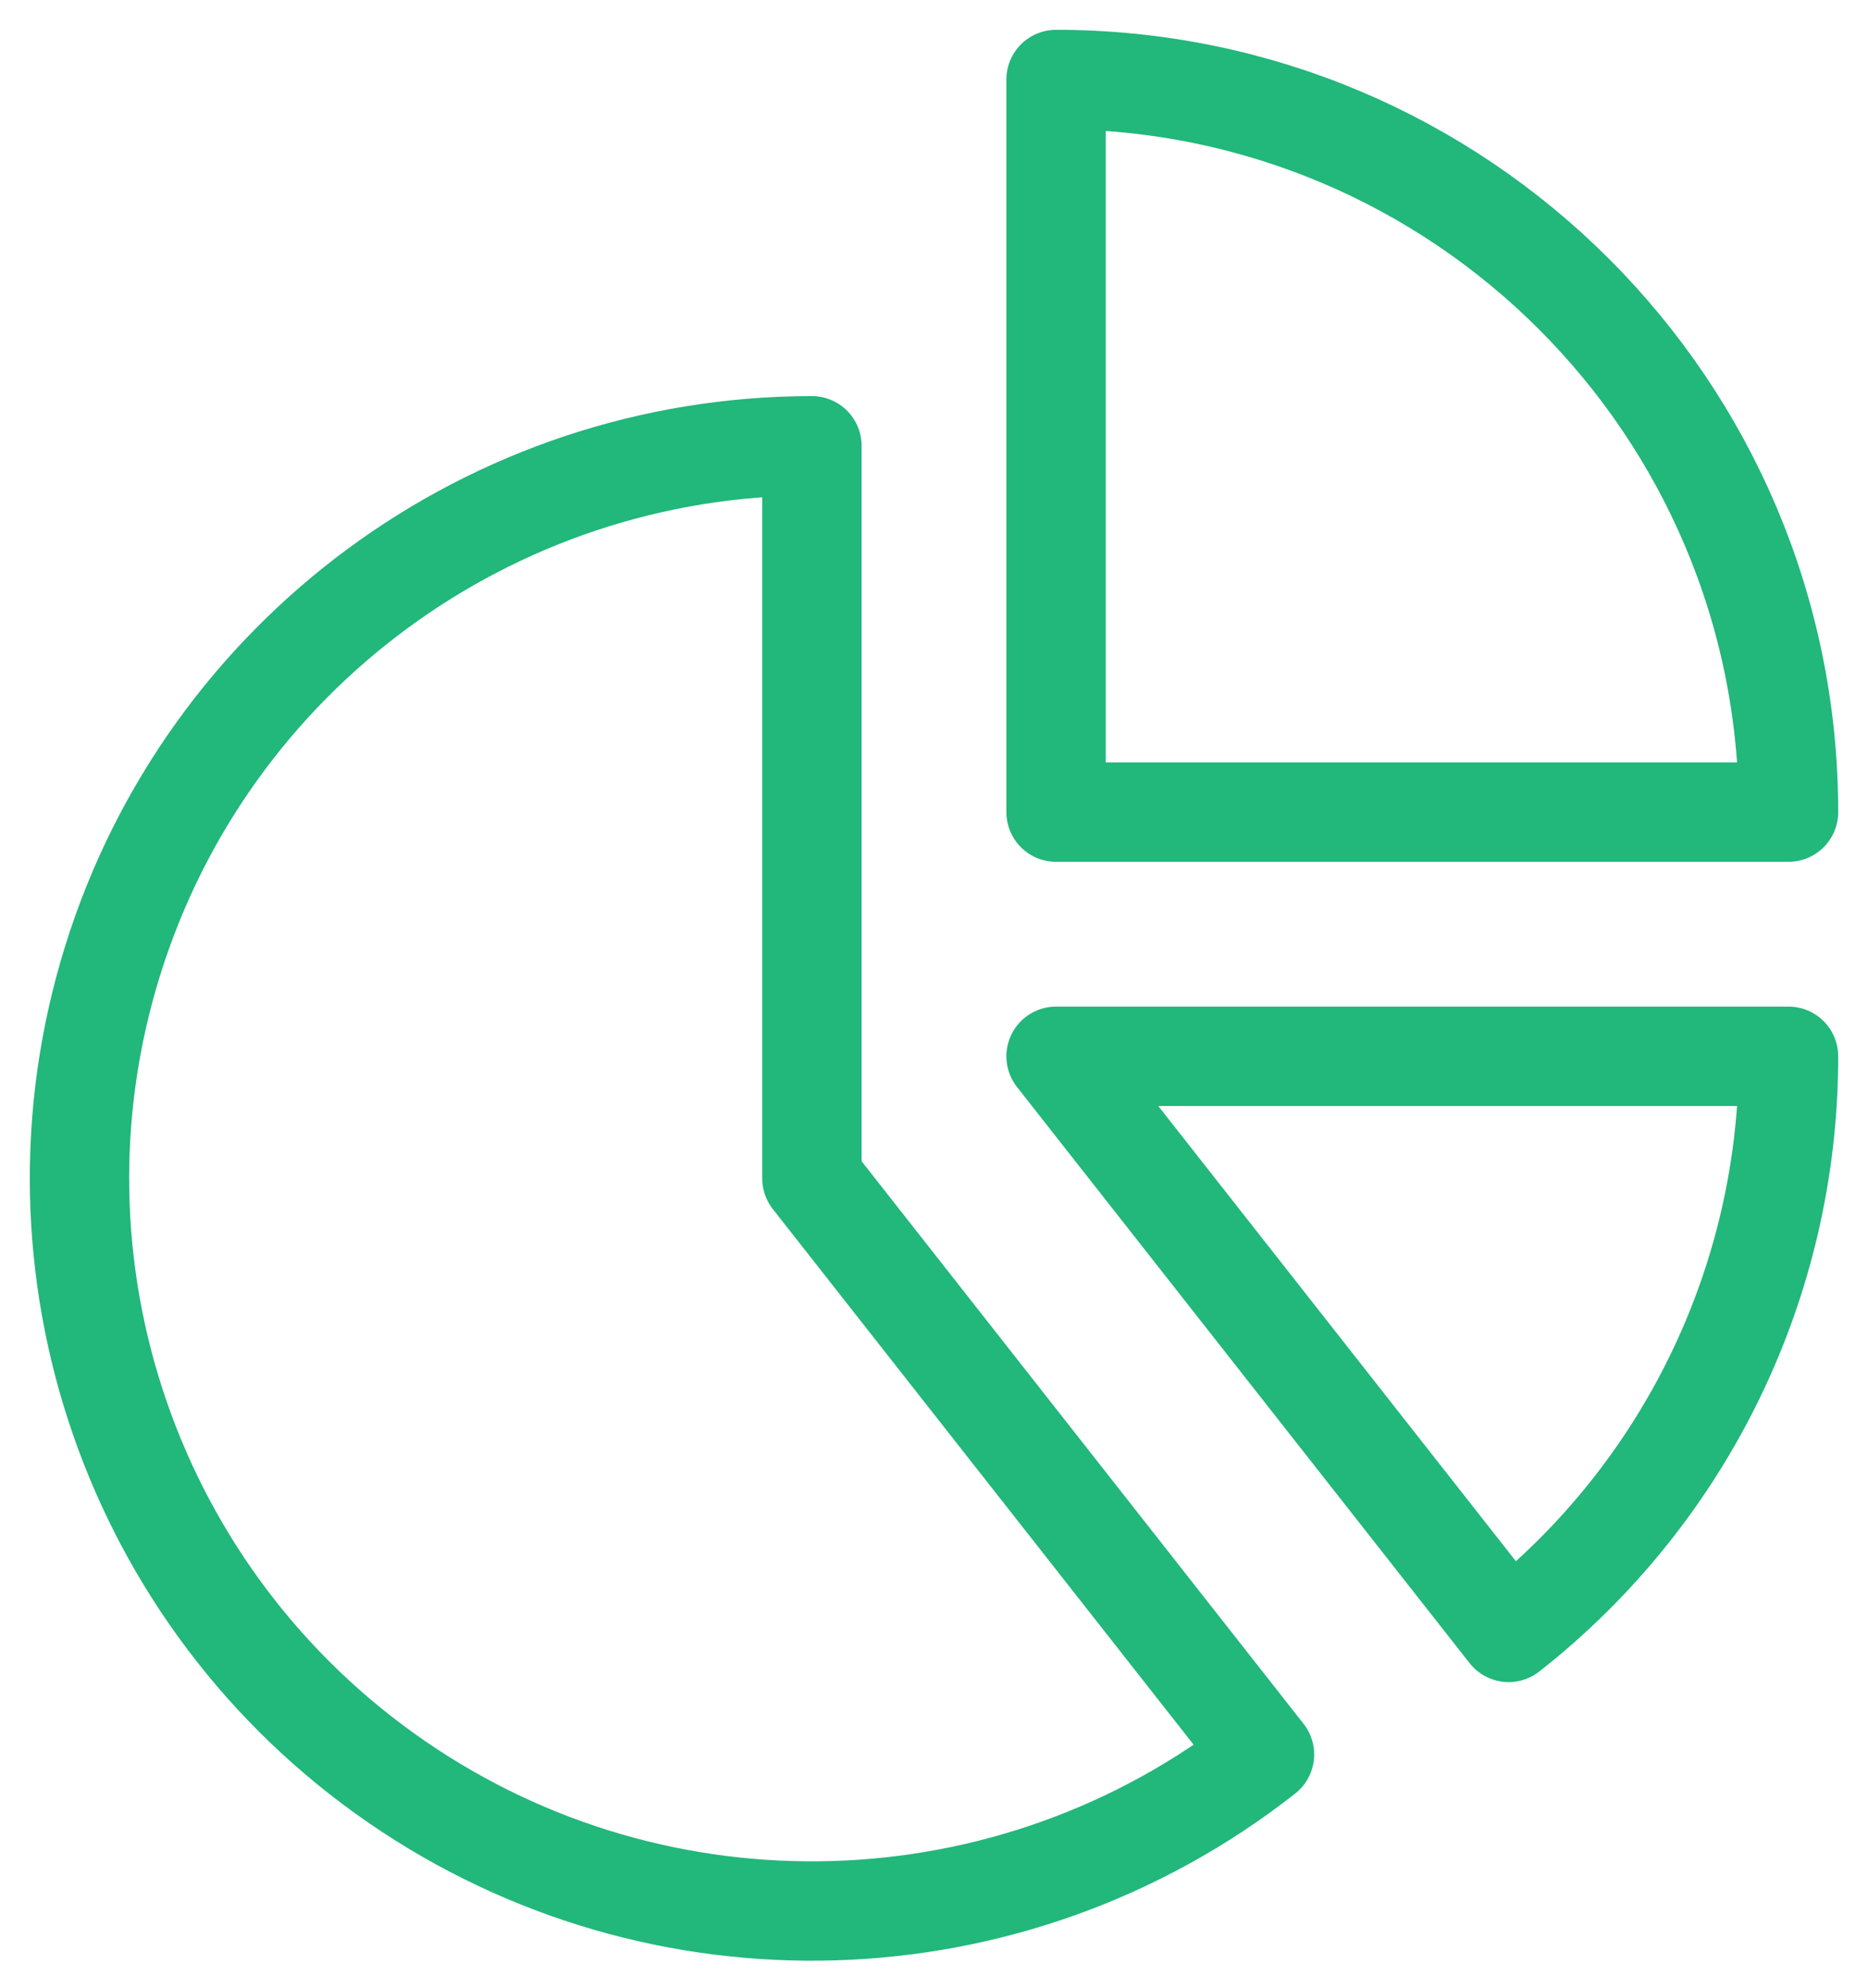
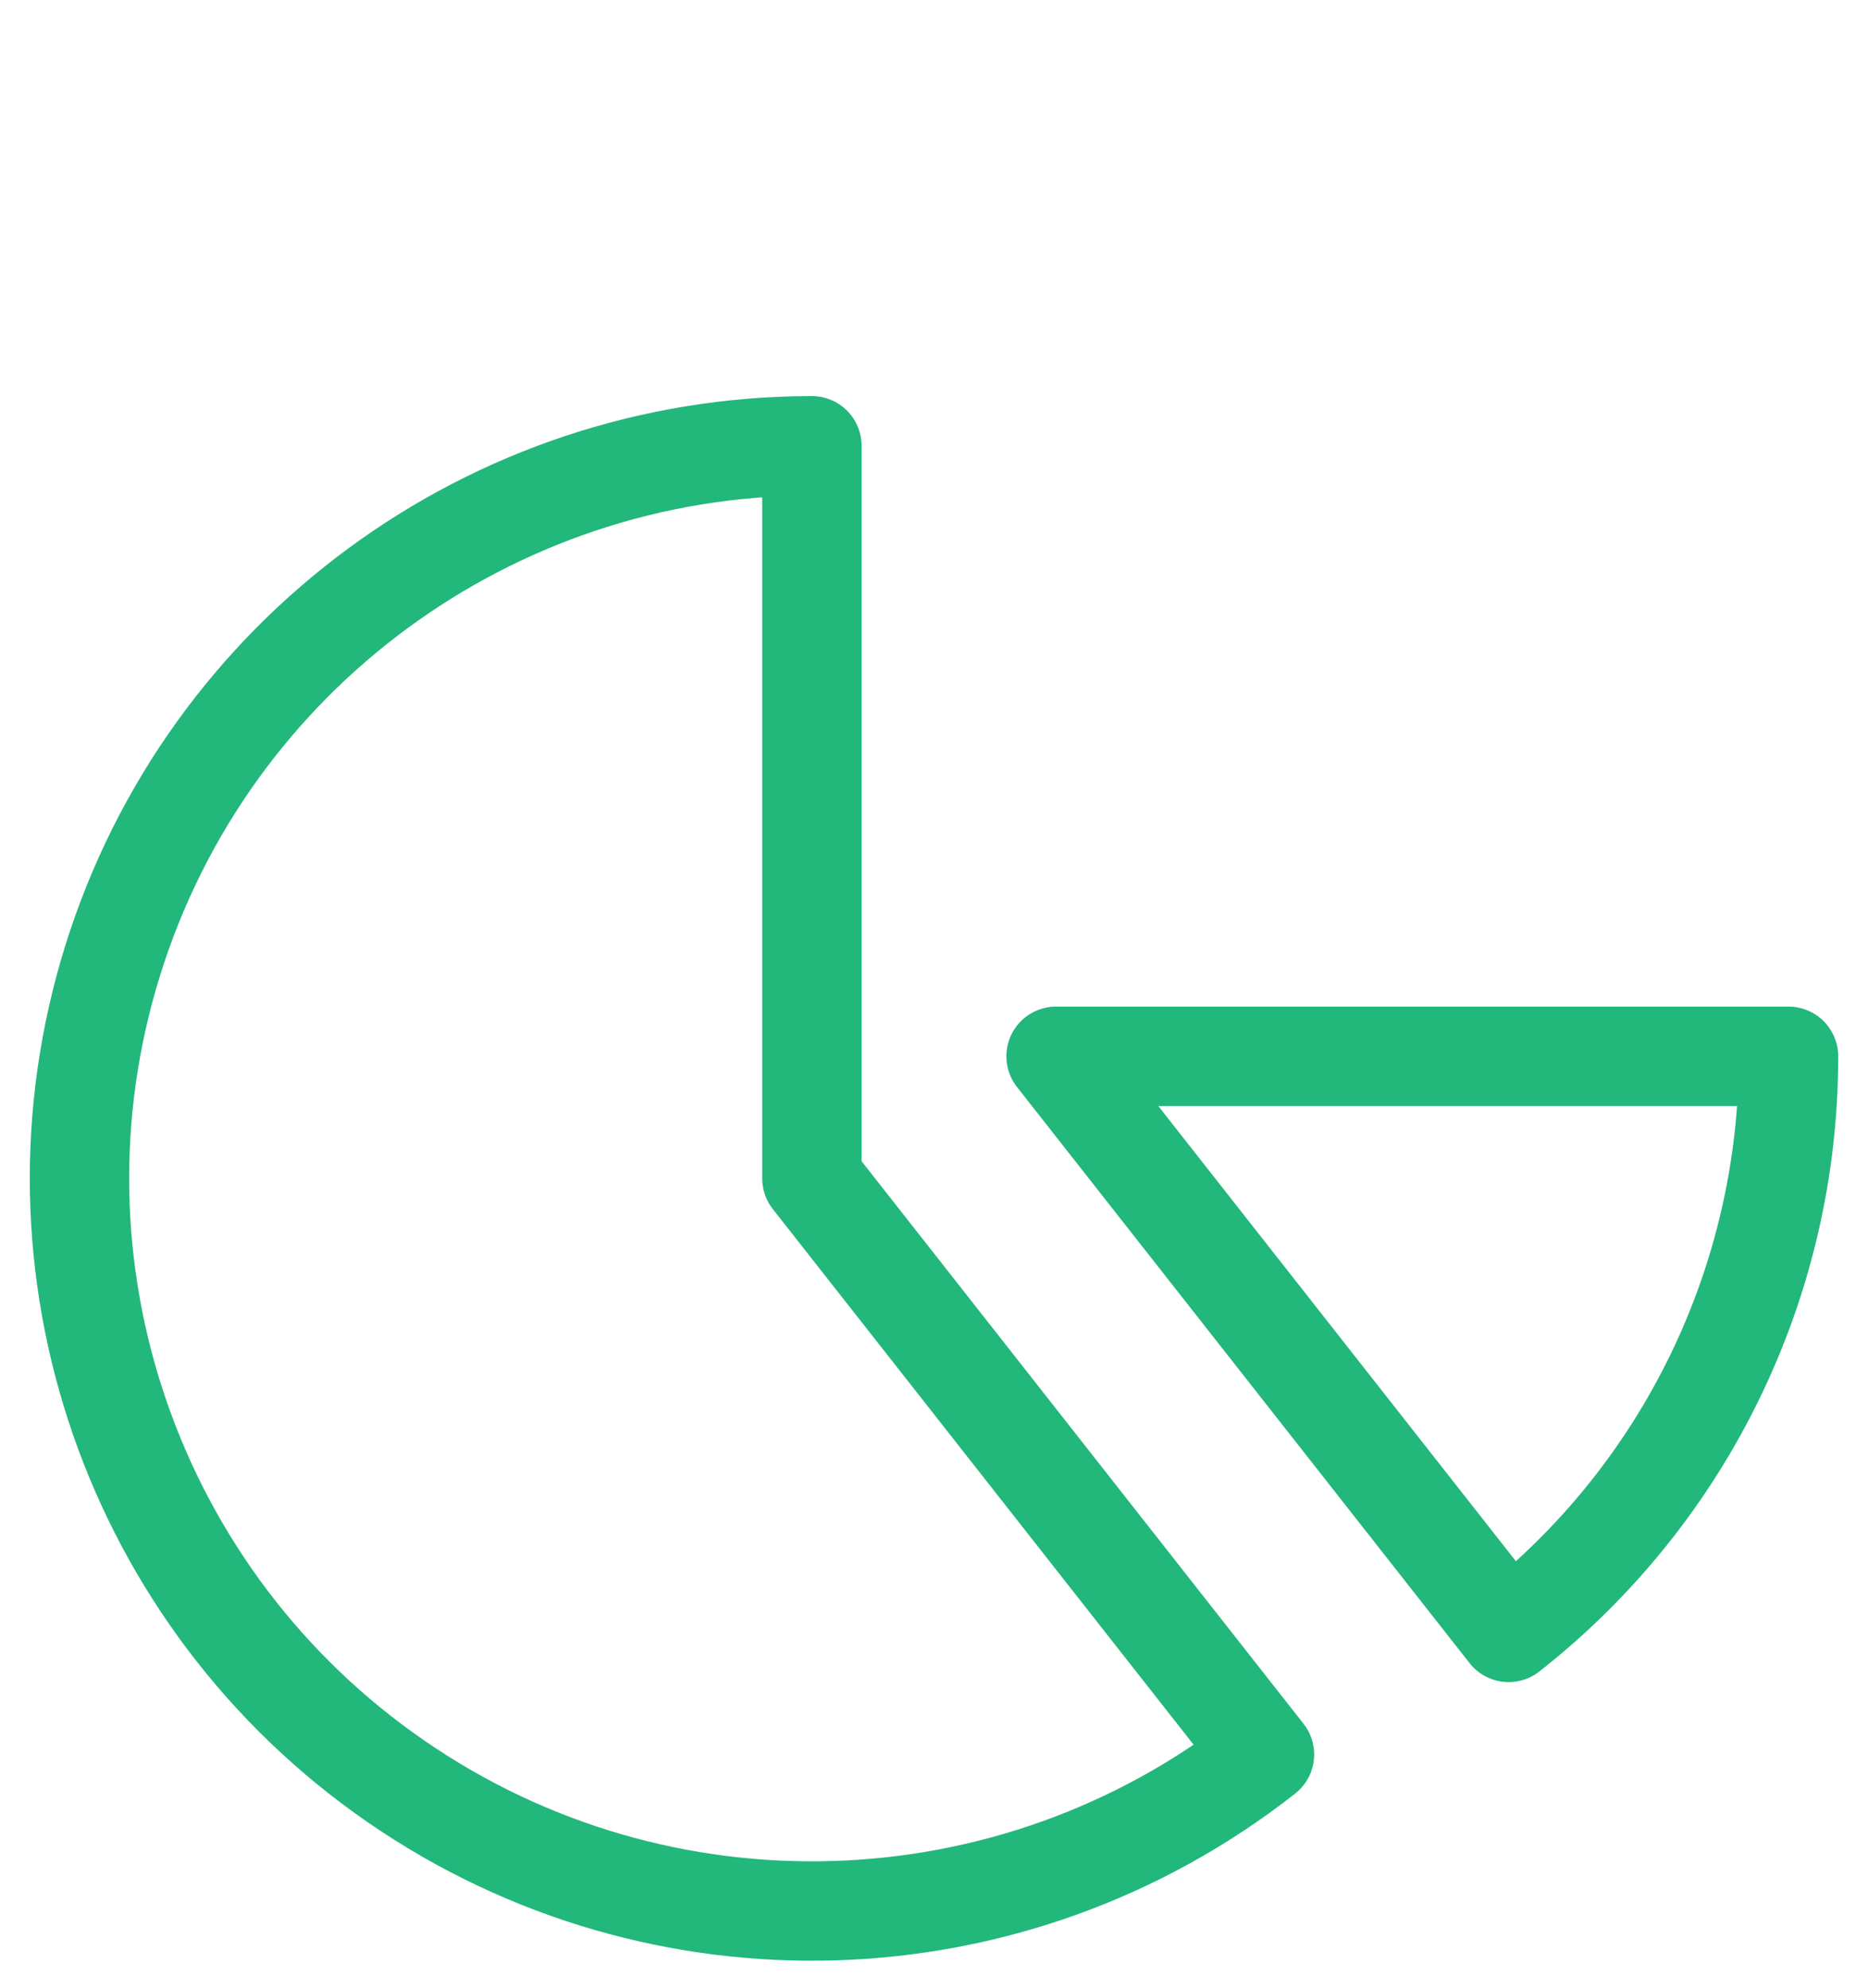
<svg xmlns="http://www.w3.org/2000/svg" width="47px" height="50px" viewBox="0 0 47 50" version="1.1">
  <title>4B0BCDB8-D450-43AD-9A38-E4A9186E36AB</title>
  <g id="Design" stroke="none" stroke-width="1" fill="none" fill-rule="evenodd" stroke-linecap="round" stroke-linejoin="round">
    <g id="STTOQ-Investment" transform="translate(-215, -1301)" stroke="#22B77B" stroke-width="2.5">
      <g id="Group-11" transform="translate(-2, 1218)">
        <g id="Group-10" transform="translate(217, 85)">
          <g id="Analytics-Pie-2" transform="translate(2, 0)">
-             <path d="M24.571,0 L24.571,18.429 L43,18.429 C43,8.251 34.749,0 24.571,0 Z" id="Path" />
            <path d="M18.428,27.643 L18.428,9.214 C10.36,9.215 3.229,14.465 0.833,22.169 C-1.564,29.874 1.331,38.242 7.976,42.819 C14.621,47.397 23.47,47.119 29.815,42.134 L18.428,27.643 Z" id="Path" />
            <path d="M43,24.571 L24.571,24.571 L35.958,39.063 C40.408,35.571 43.005,30.227 43,24.571 Z" id="Path" />
          </g>
        </g>
      </g>
    </g>
  </g>
</svg>